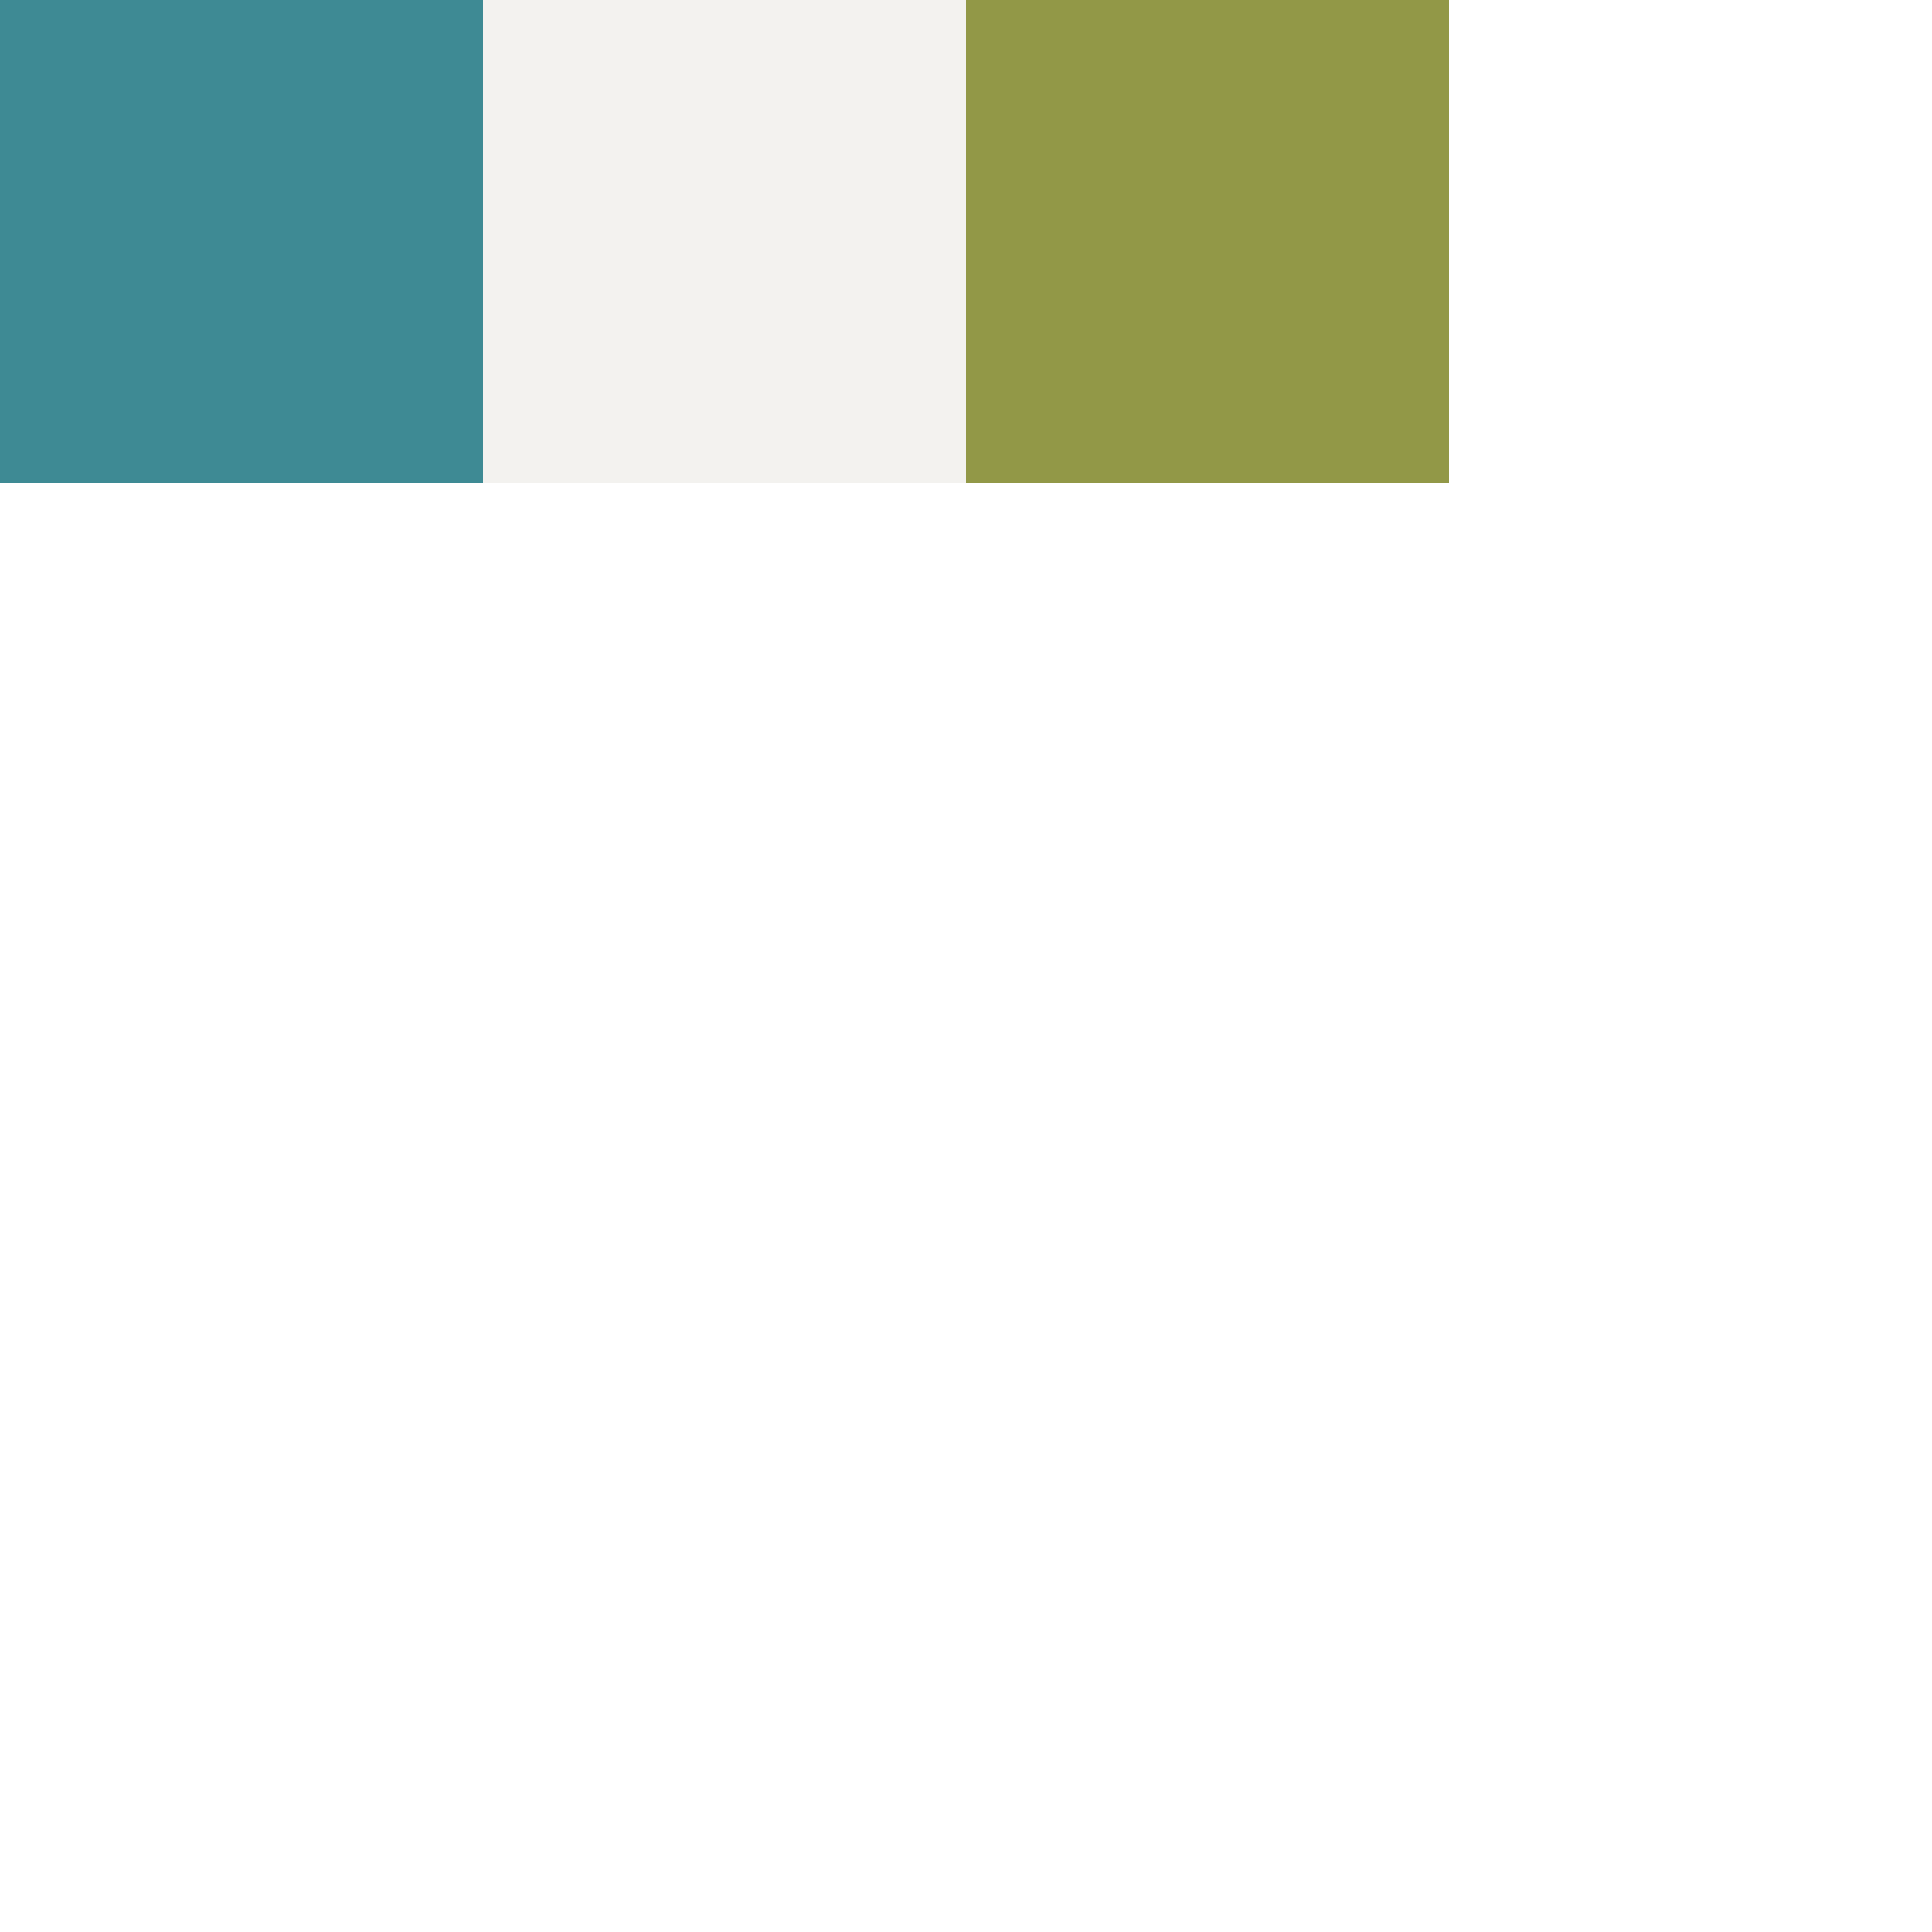
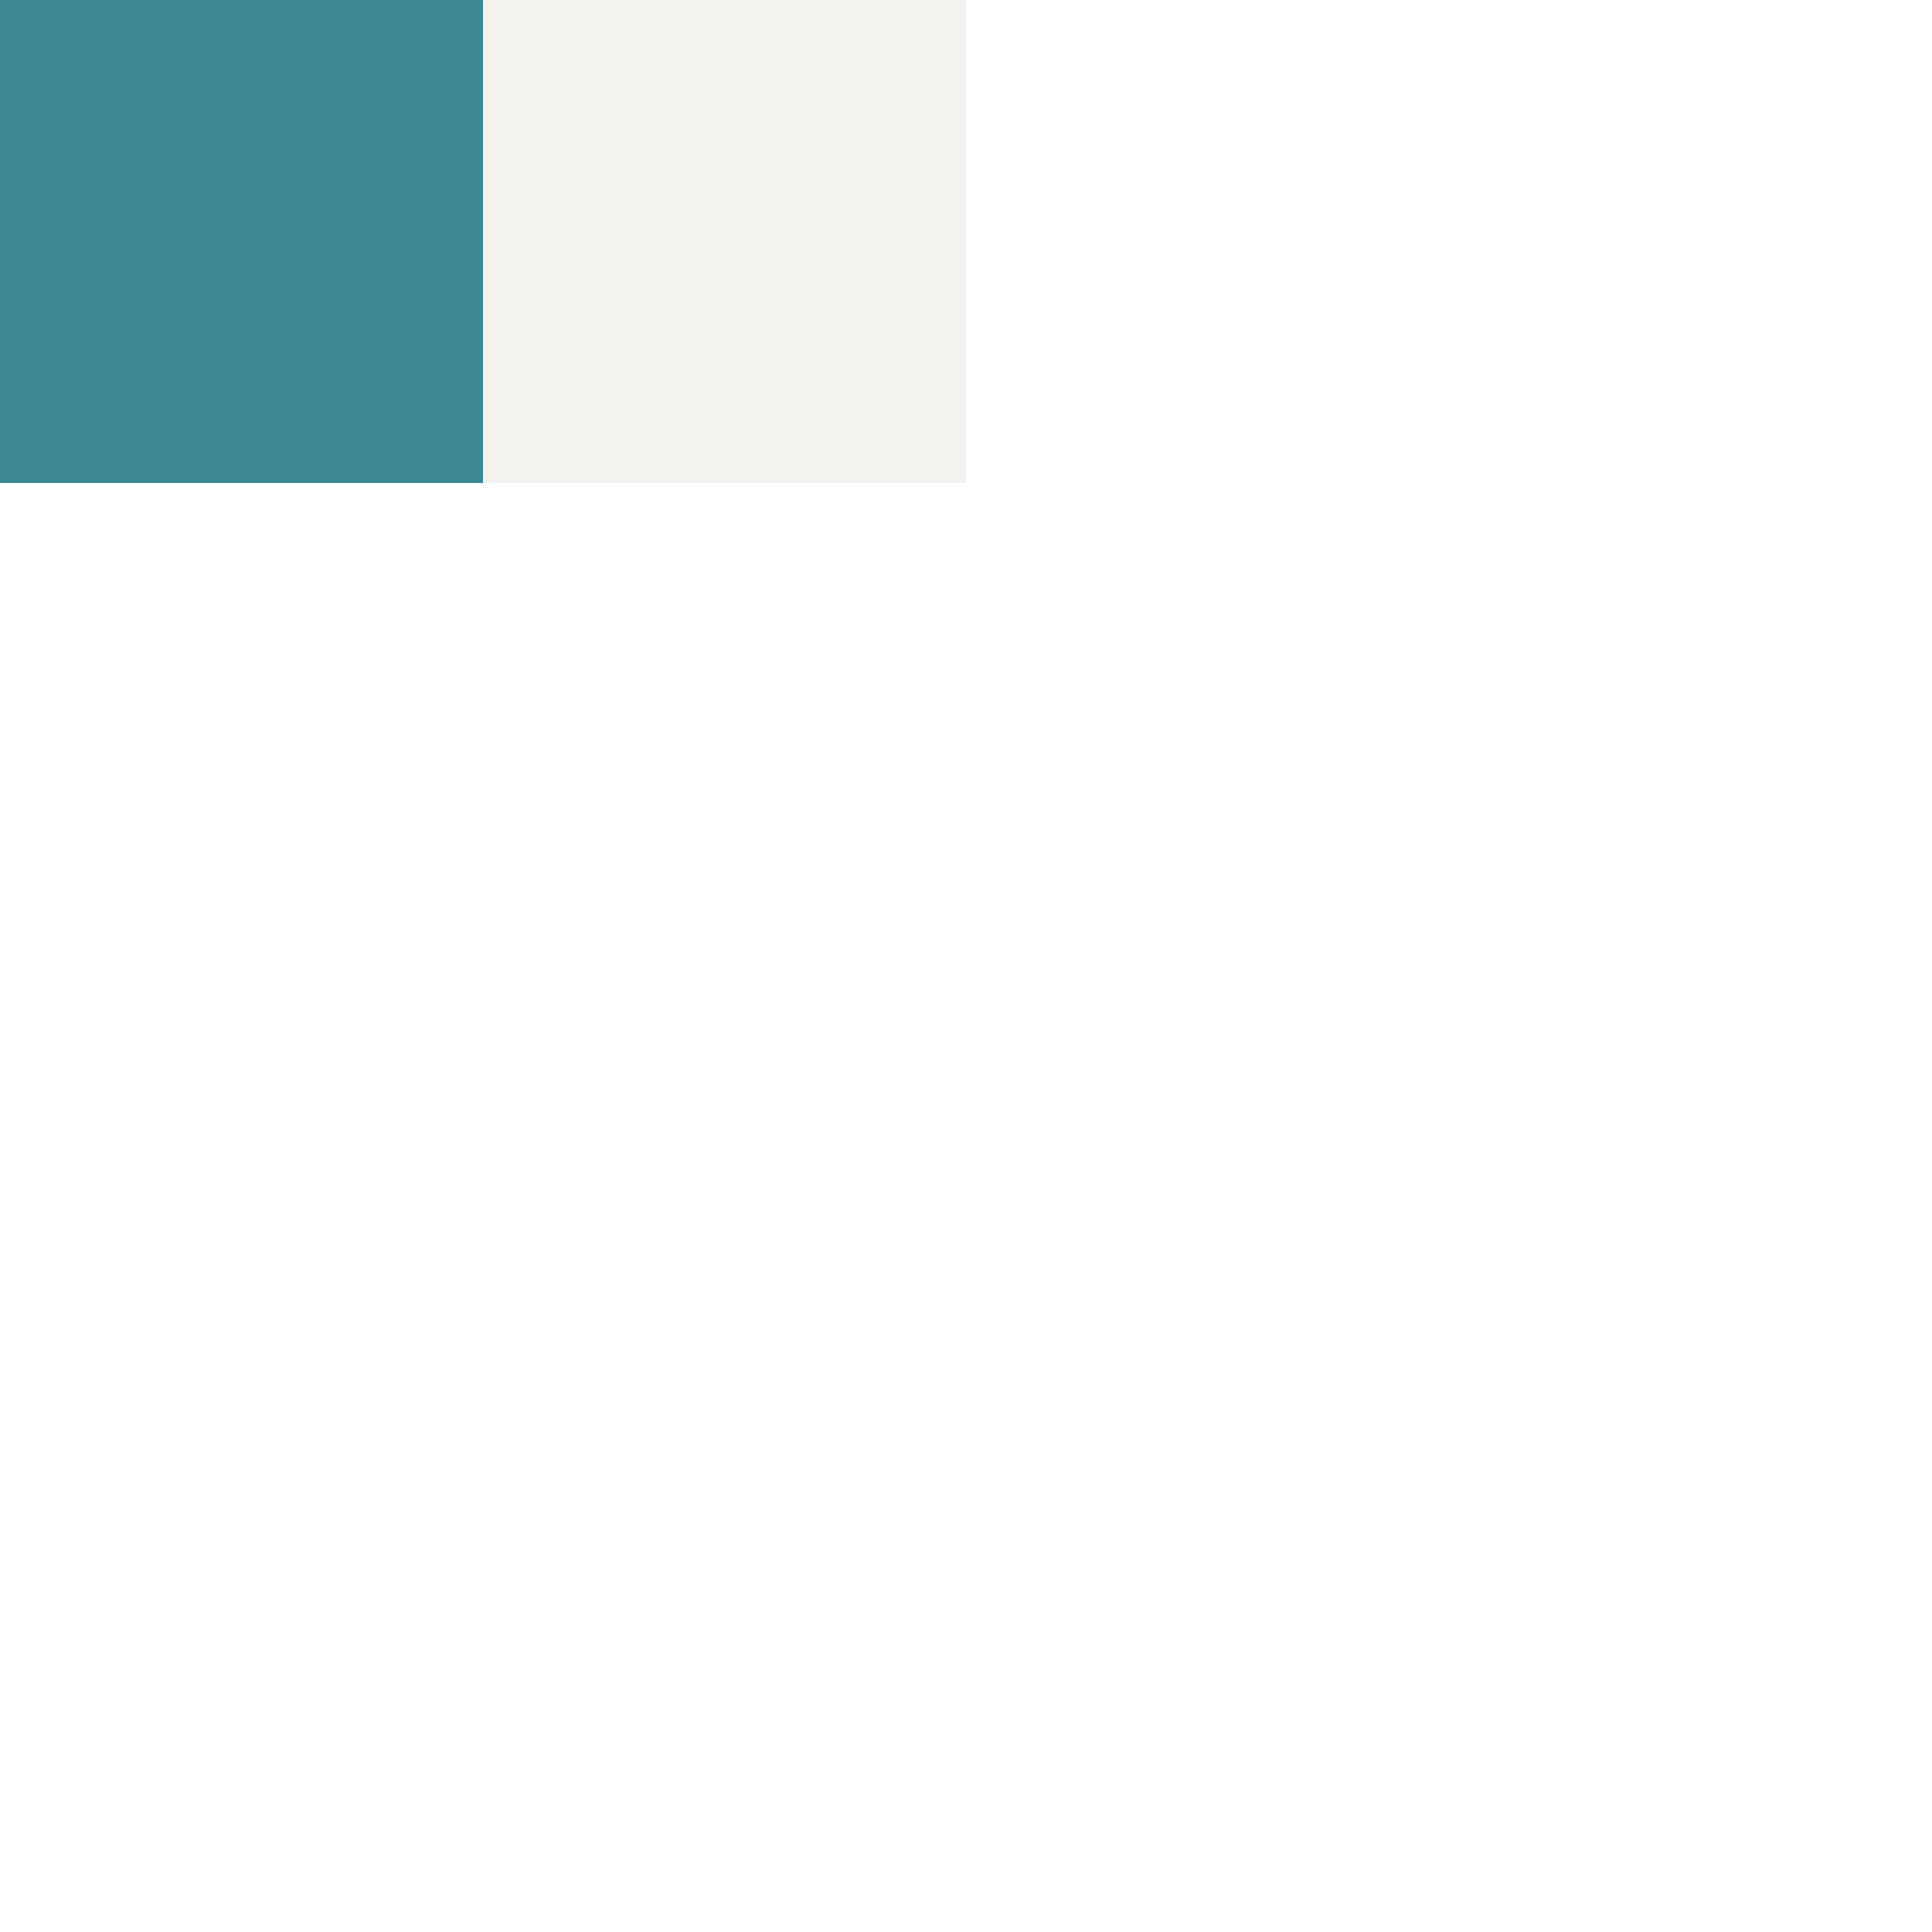
<svg xmlns="http://www.w3.org/2000/svg" version="1.1" id="Layer_1" x="0px" y="0px" viewBox="0 0 200 200" width="200" height="200" xml:space="preserve">
  <style type="text/css">rect{width:50px;height:50px;}</style>
  <rect x="0" y="0" fill="rgba(62,138,148,2.18)" />
  <rect x="50" y="0" fill="rgba(175,169,152,0.15)" />
-   <rect x="100" y="0" fill="rgba(146,152,71,2.38)" />
</svg>